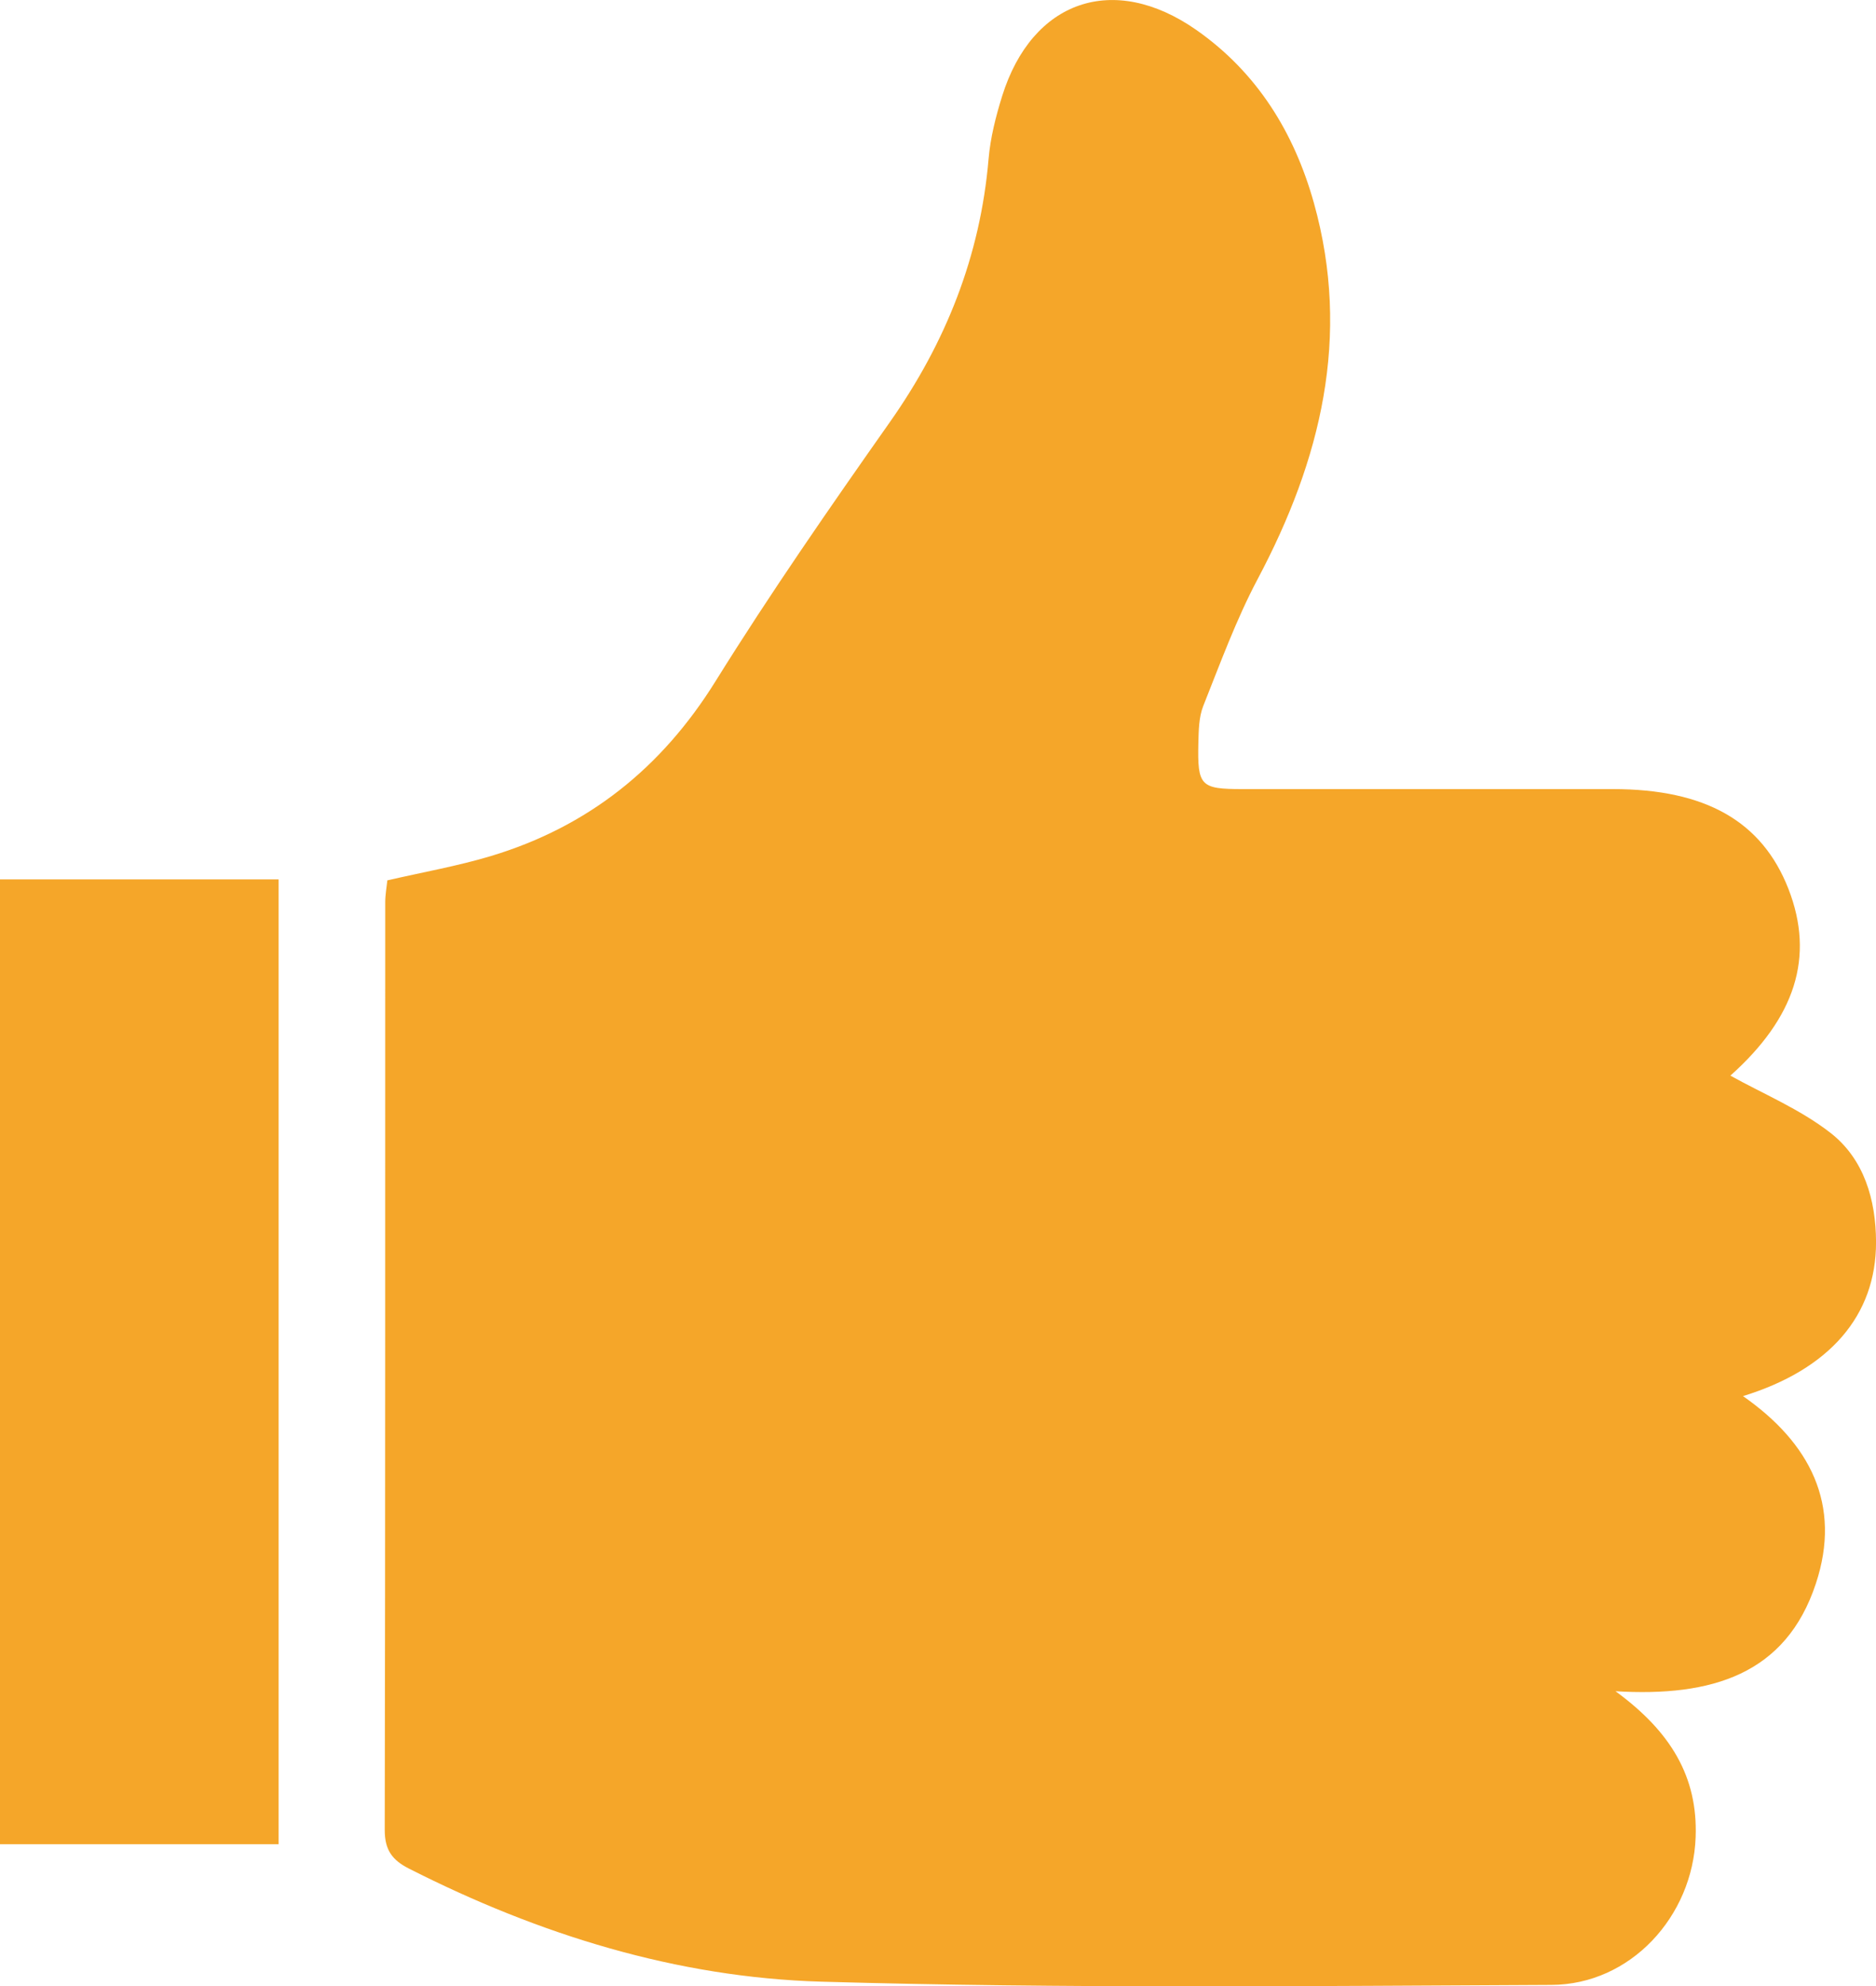
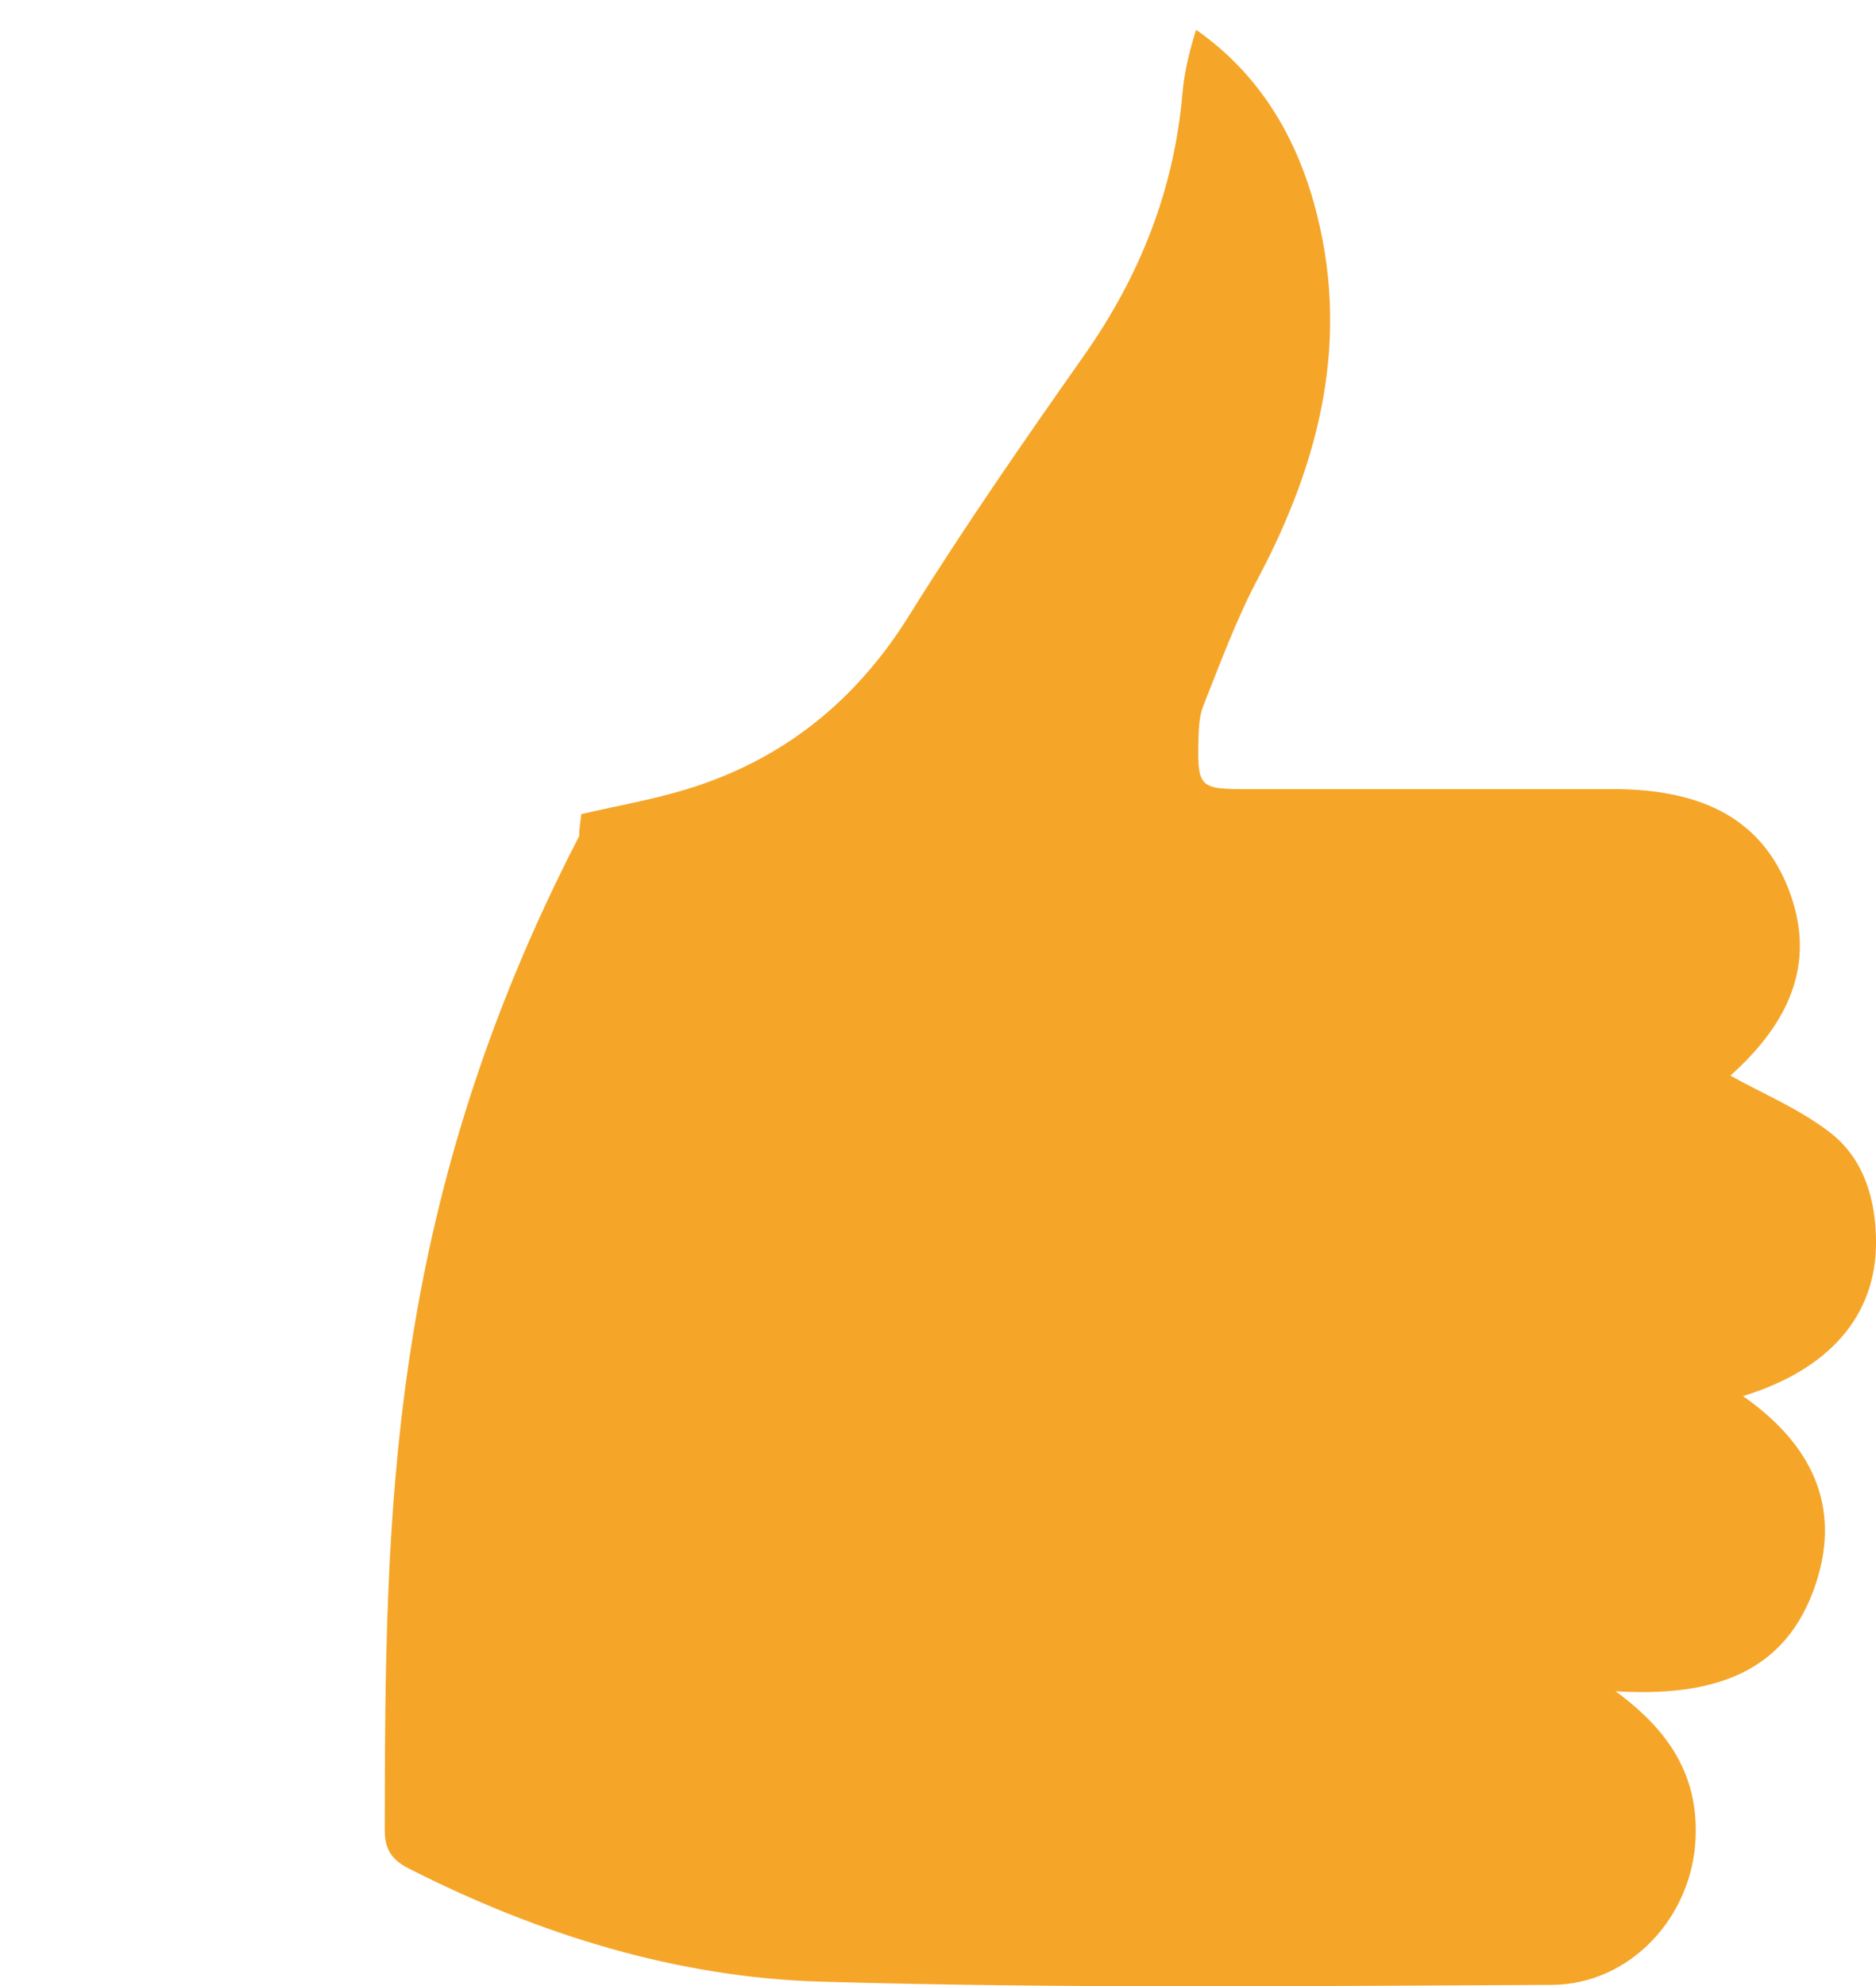
<svg xmlns="http://www.w3.org/2000/svg" version="1.1" x="0px" y="0px" width="44.796px" height="47.402px" viewBox="0 0 44.796 47.402" enable-background="new 0 0 44.796 47.402" xml:space="preserve">
-   <path fill="#f5a629" d="M44.797,29.641c-0.003-1.007-0.285-1.982-1.089-2.607c-0.729-0.567-1.613-0.933-2.389-1.365c1.543-1.378,2.021-2.828,1.386-4.457c-0.63-1.612-1.981-2.381-4.193-2.381c-2.946-0.001-5.893,0-8.838,0c-1.008,0-1.082-0.071-1.059-1.104c0.008-0.295,0.011-0.611,0.116-0.877c0.407-1.022,0.787-2.064,1.301-3.033c1.509-2.842,2.232-5.787,1.343-8.97c-0.472-1.685-1.358-3.12-2.814-4.136c-1.971-1.374-3.915-0.706-4.631,1.581c-0.152,0.488-0.281,0.995-0.324,1.499c-0.198,2.322-1.021,4.386-2.36,6.286c-1.429,2.03-2.848,4.073-4.16,6.18c-1.29,2.074-3.046,3.474-5.364,4.172c-0.796,0.239-1.621,0.384-2.473,0.58c-0.015,0.155-0.05,0.34-0.05,0.525C9.197,28.911,9.202,36.29,9.187,43.668c-0.001,0.484,0.18,0.724,0.587,0.929c3.098,1.571,6.391,2.595,9.84,2.694c5.807,0.168,11.62,0.103,17.431,0.077c1.888-0.008,3.376-1.632,3.444-3.523c0.055-1.441-0.593-2.521-1.913-3.485c2.291,0.137,4.068-0.398,4.784-2.569c0.624-1.884-0.139-3.357-1.74-4.474C43.686,32.681,44.8,31.396,44.797,29.641" />
-   <rect y="20.986" fill="#f5a629" width="6.653" height="23.025" />
+   <path fill="#f5a629" d="M44.797,29.641c-0.003-1.007-0.285-1.982-1.089-2.607c-0.729-0.567-1.613-0.933-2.389-1.365c1.543-1.378,2.021-2.828,1.386-4.457c-0.63-1.612-1.981-2.381-4.193-2.381c-2.946-0.001-5.893,0-8.838,0c-1.008,0-1.082-0.071-1.059-1.104c0.008-0.295,0.011-0.611,0.116-0.877c0.407-1.022,0.787-2.064,1.301-3.033c1.509-2.842,2.232-5.787,1.343-8.97c-0.472-1.685-1.358-3.12-2.814-4.136c-0.152,0.488-0.281,0.995-0.324,1.499c-0.198,2.322-1.021,4.386-2.36,6.286c-1.429,2.03-2.848,4.073-4.16,6.18c-1.29,2.074-3.046,3.474-5.364,4.172c-0.796,0.239-1.621,0.384-2.473,0.58c-0.015,0.155-0.05,0.34-0.05,0.525C9.197,28.911,9.202,36.29,9.187,43.668c-0.001,0.484,0.18,0.724,0.587,0.929c3.098,1.571,6.391,2.595,9.84,2.694c5.807,0.168,11.62,0.103,17.431,0.077c1.888-0.008,3.376-1.632,3.444-3.523c0.055-1.441-0.593-2.521-1.913-3.485c2.291,0.137,4.068-0.398,4.784-2.569c0.624-1.884-0.139-3.357-1.74-4.474C43.686,32.681,44.8,31.396,44.797,29.641" />
</svg>